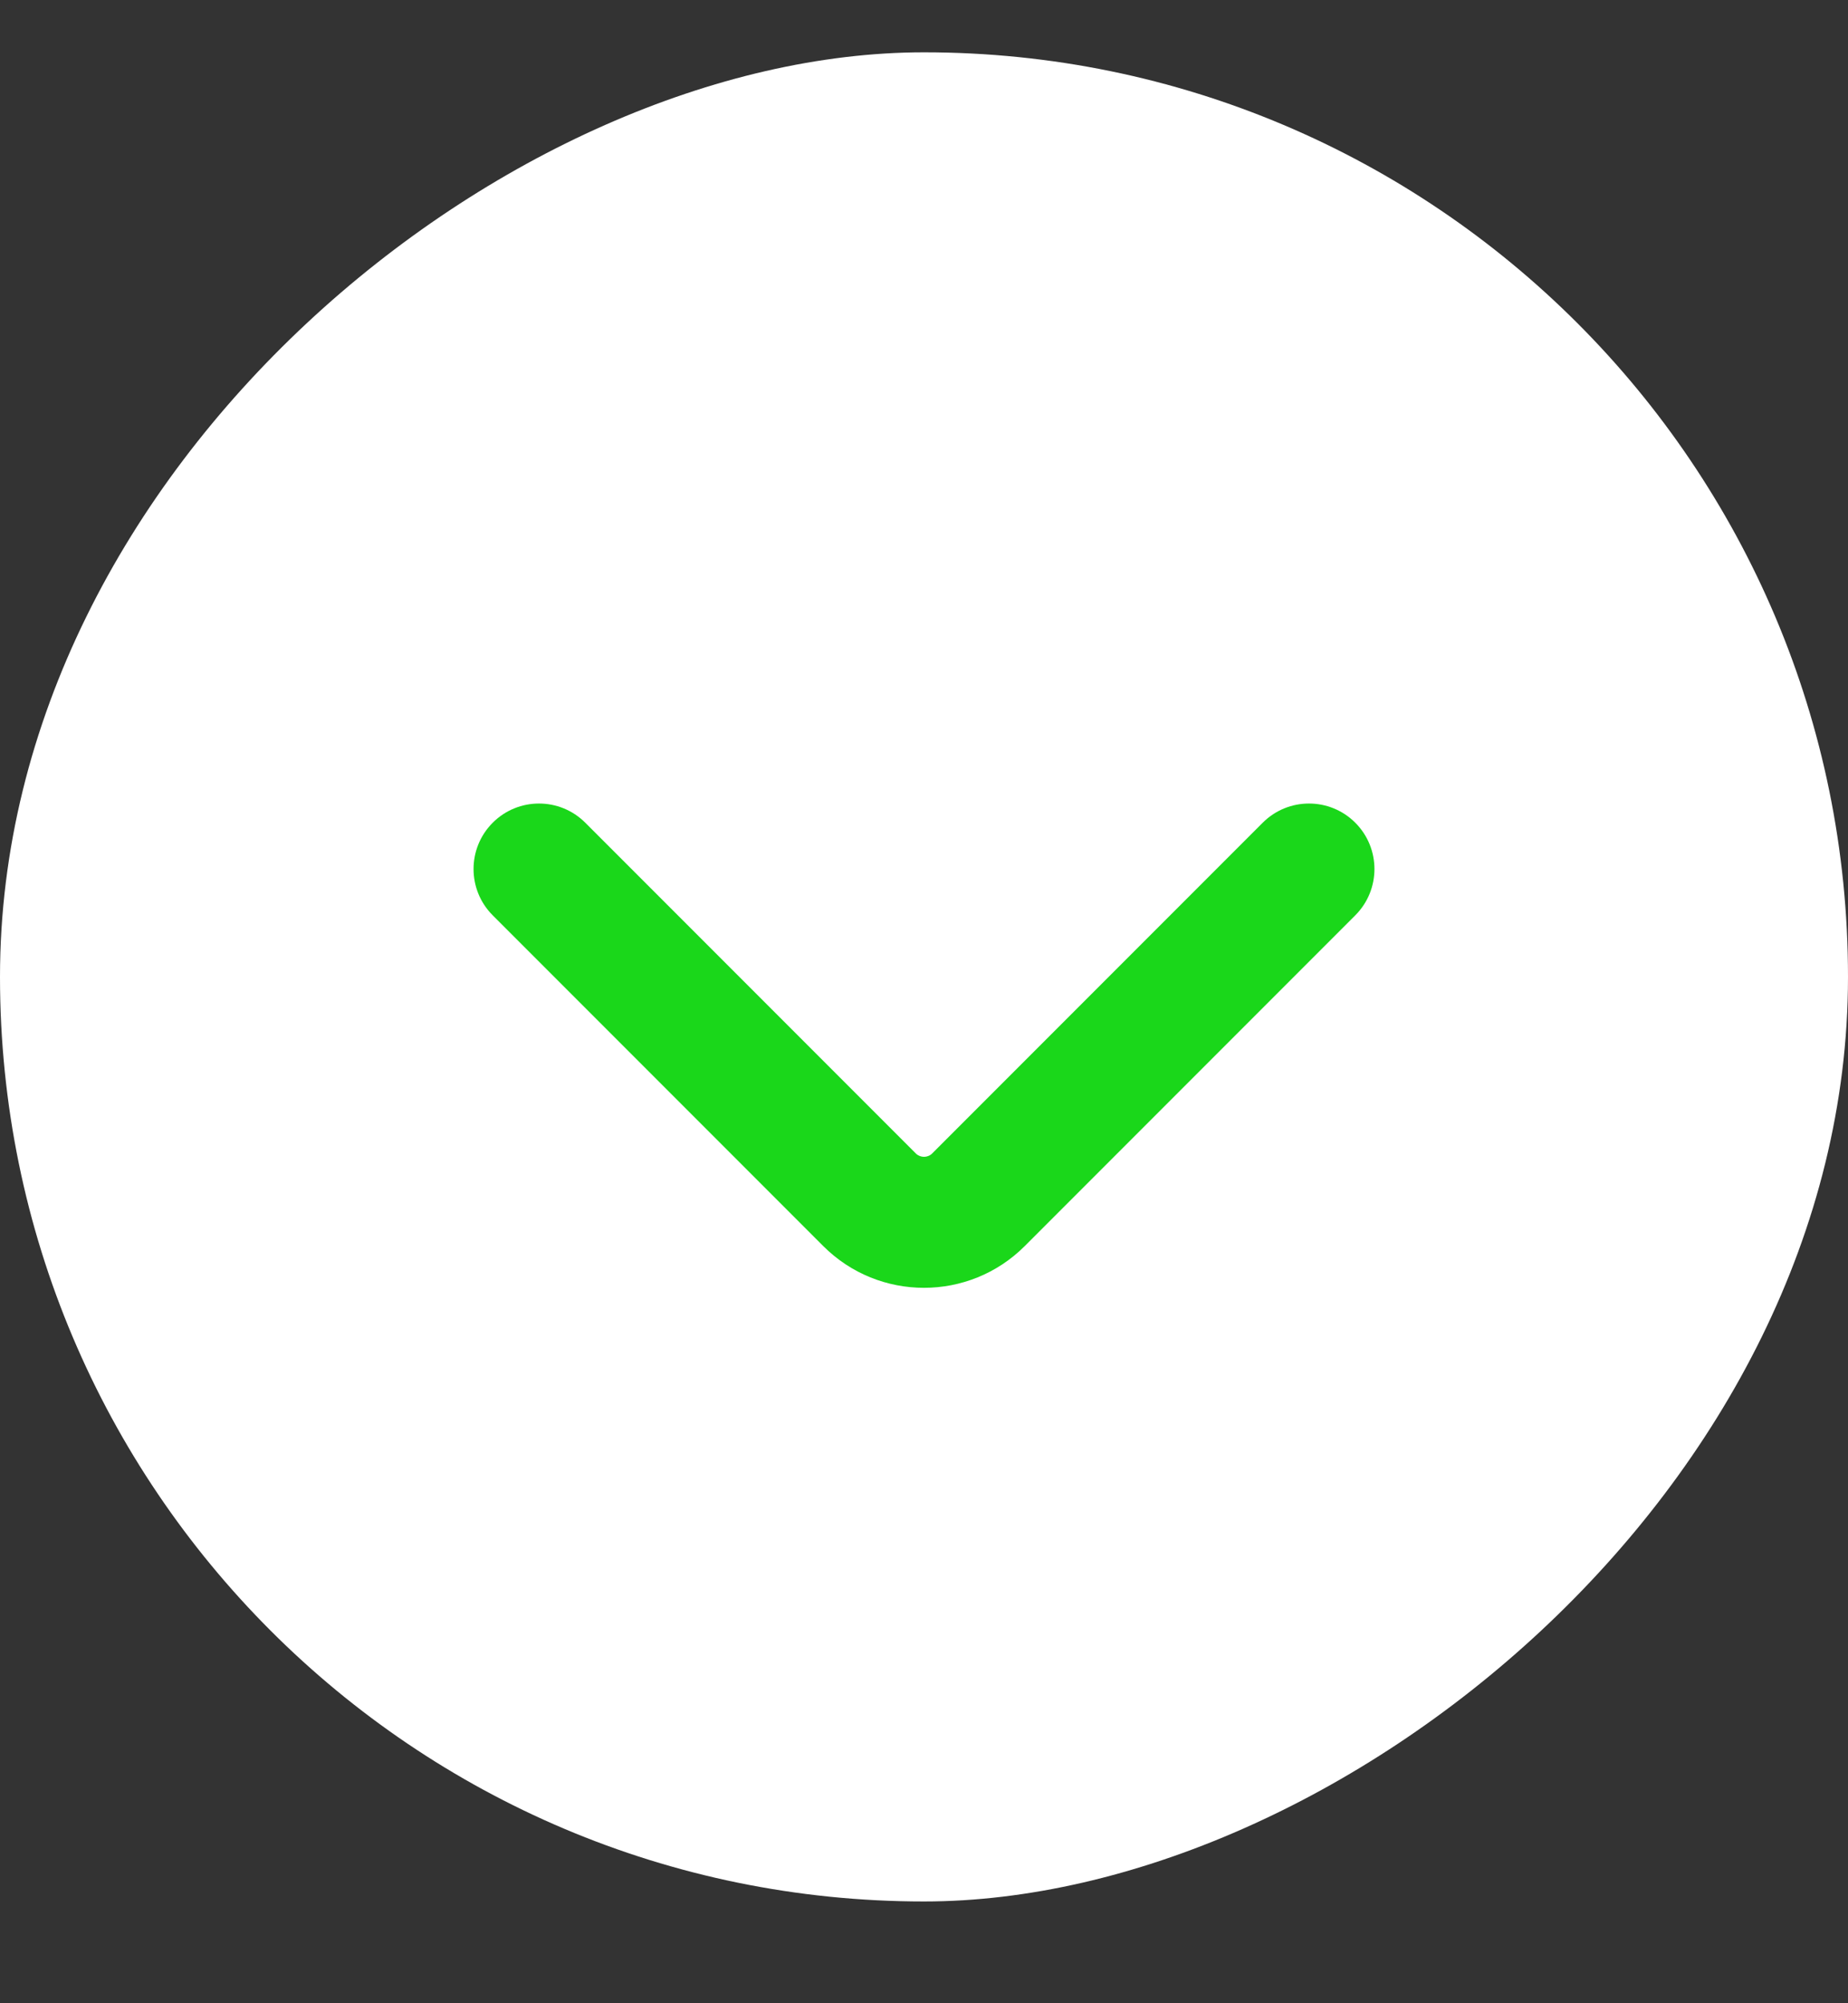
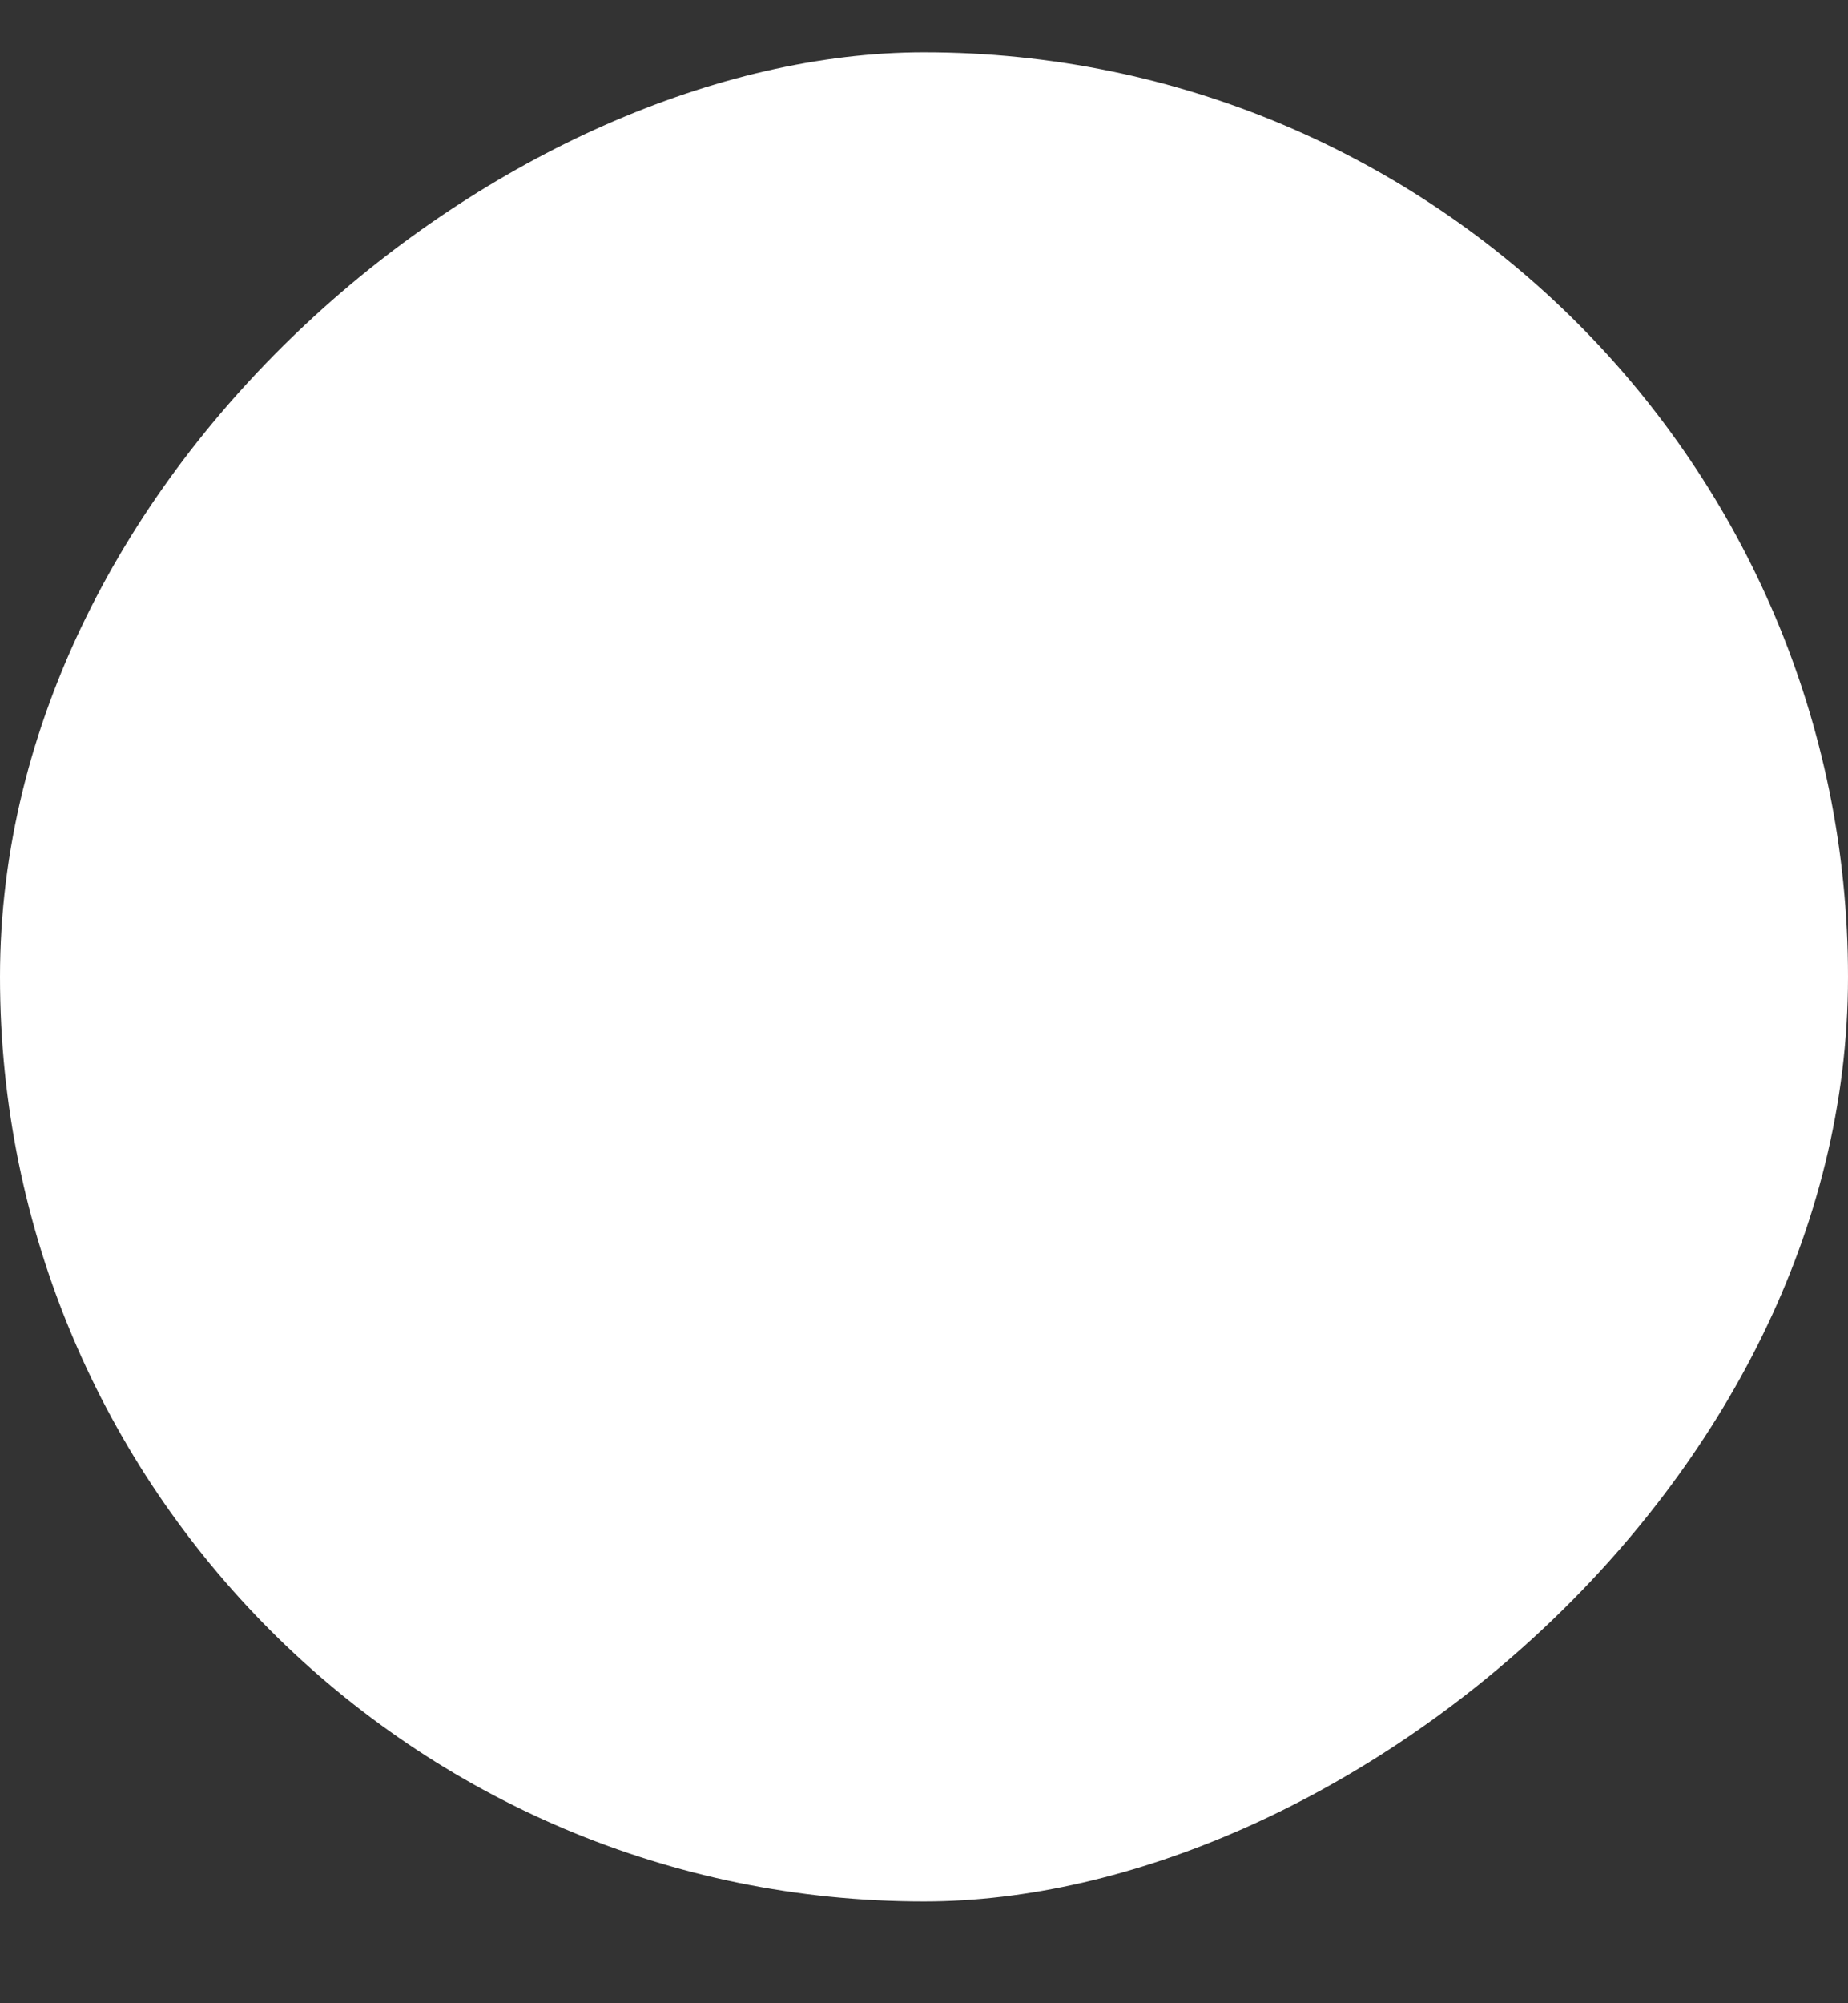
<svg xmlns="http://www.w3.org/2000/svg" width="24" height="26" viewBox="0 0 24 26" fill="none">
  <rect x="0" y="0" width="24" height="26" fill="#333333" stroke="none" />
  <rect y="24.679" width="24" height="24" rx="12" transform="rotate(-90 0 24.679)" fill="white" />
-   <path fill-rule="evenodd" clip-rule="evenodd" d="M6.399 10.678C6.731 10.346 7.269 10.346 7.601 10.678L11.894 14.971C11.953 15.029 12.047 15.029 12.106 14.971L16.399 10.678C16.731 10.346 17.269 10.346 17.601 10.678C17.933 11.01 17.933 11.548 17.601 11.88L13.308 16.173C12.586 16.895 11.414 16.895 10.692 16.173L6.399 11.88C6.067 11.548 6.067 11.01 6.399 10.678Z" fill="#1AD71A" />
</svg>